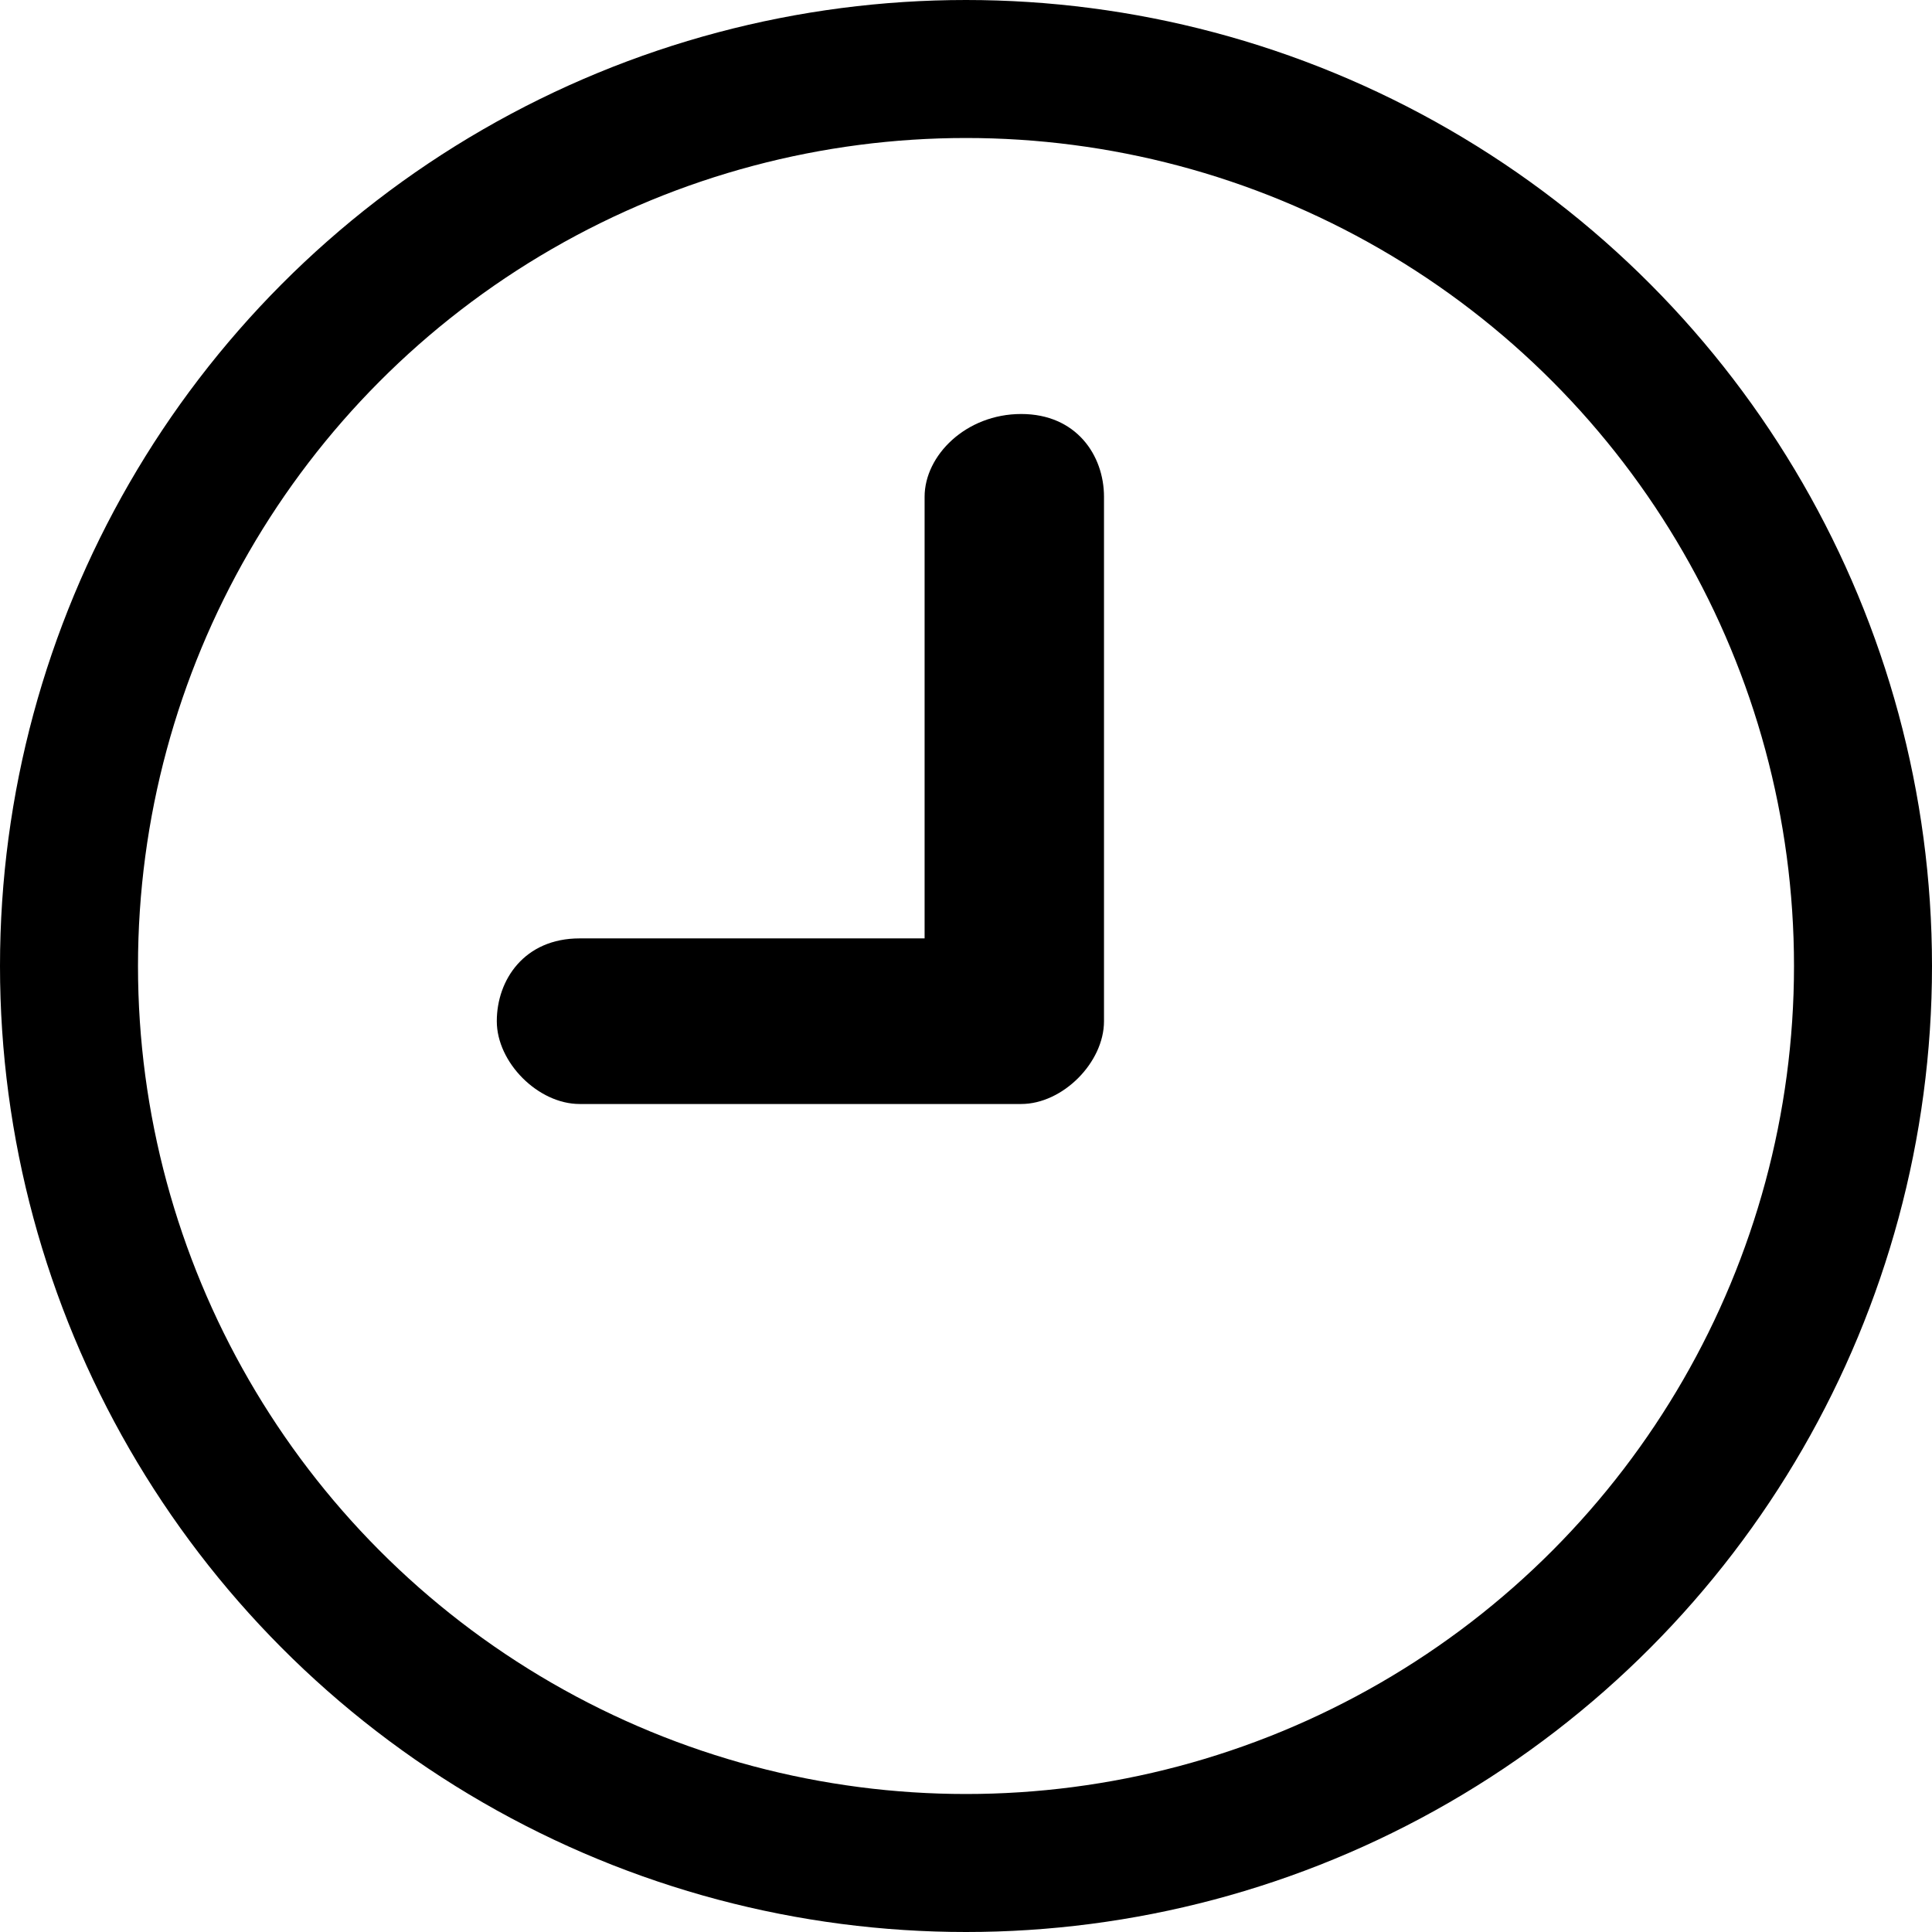
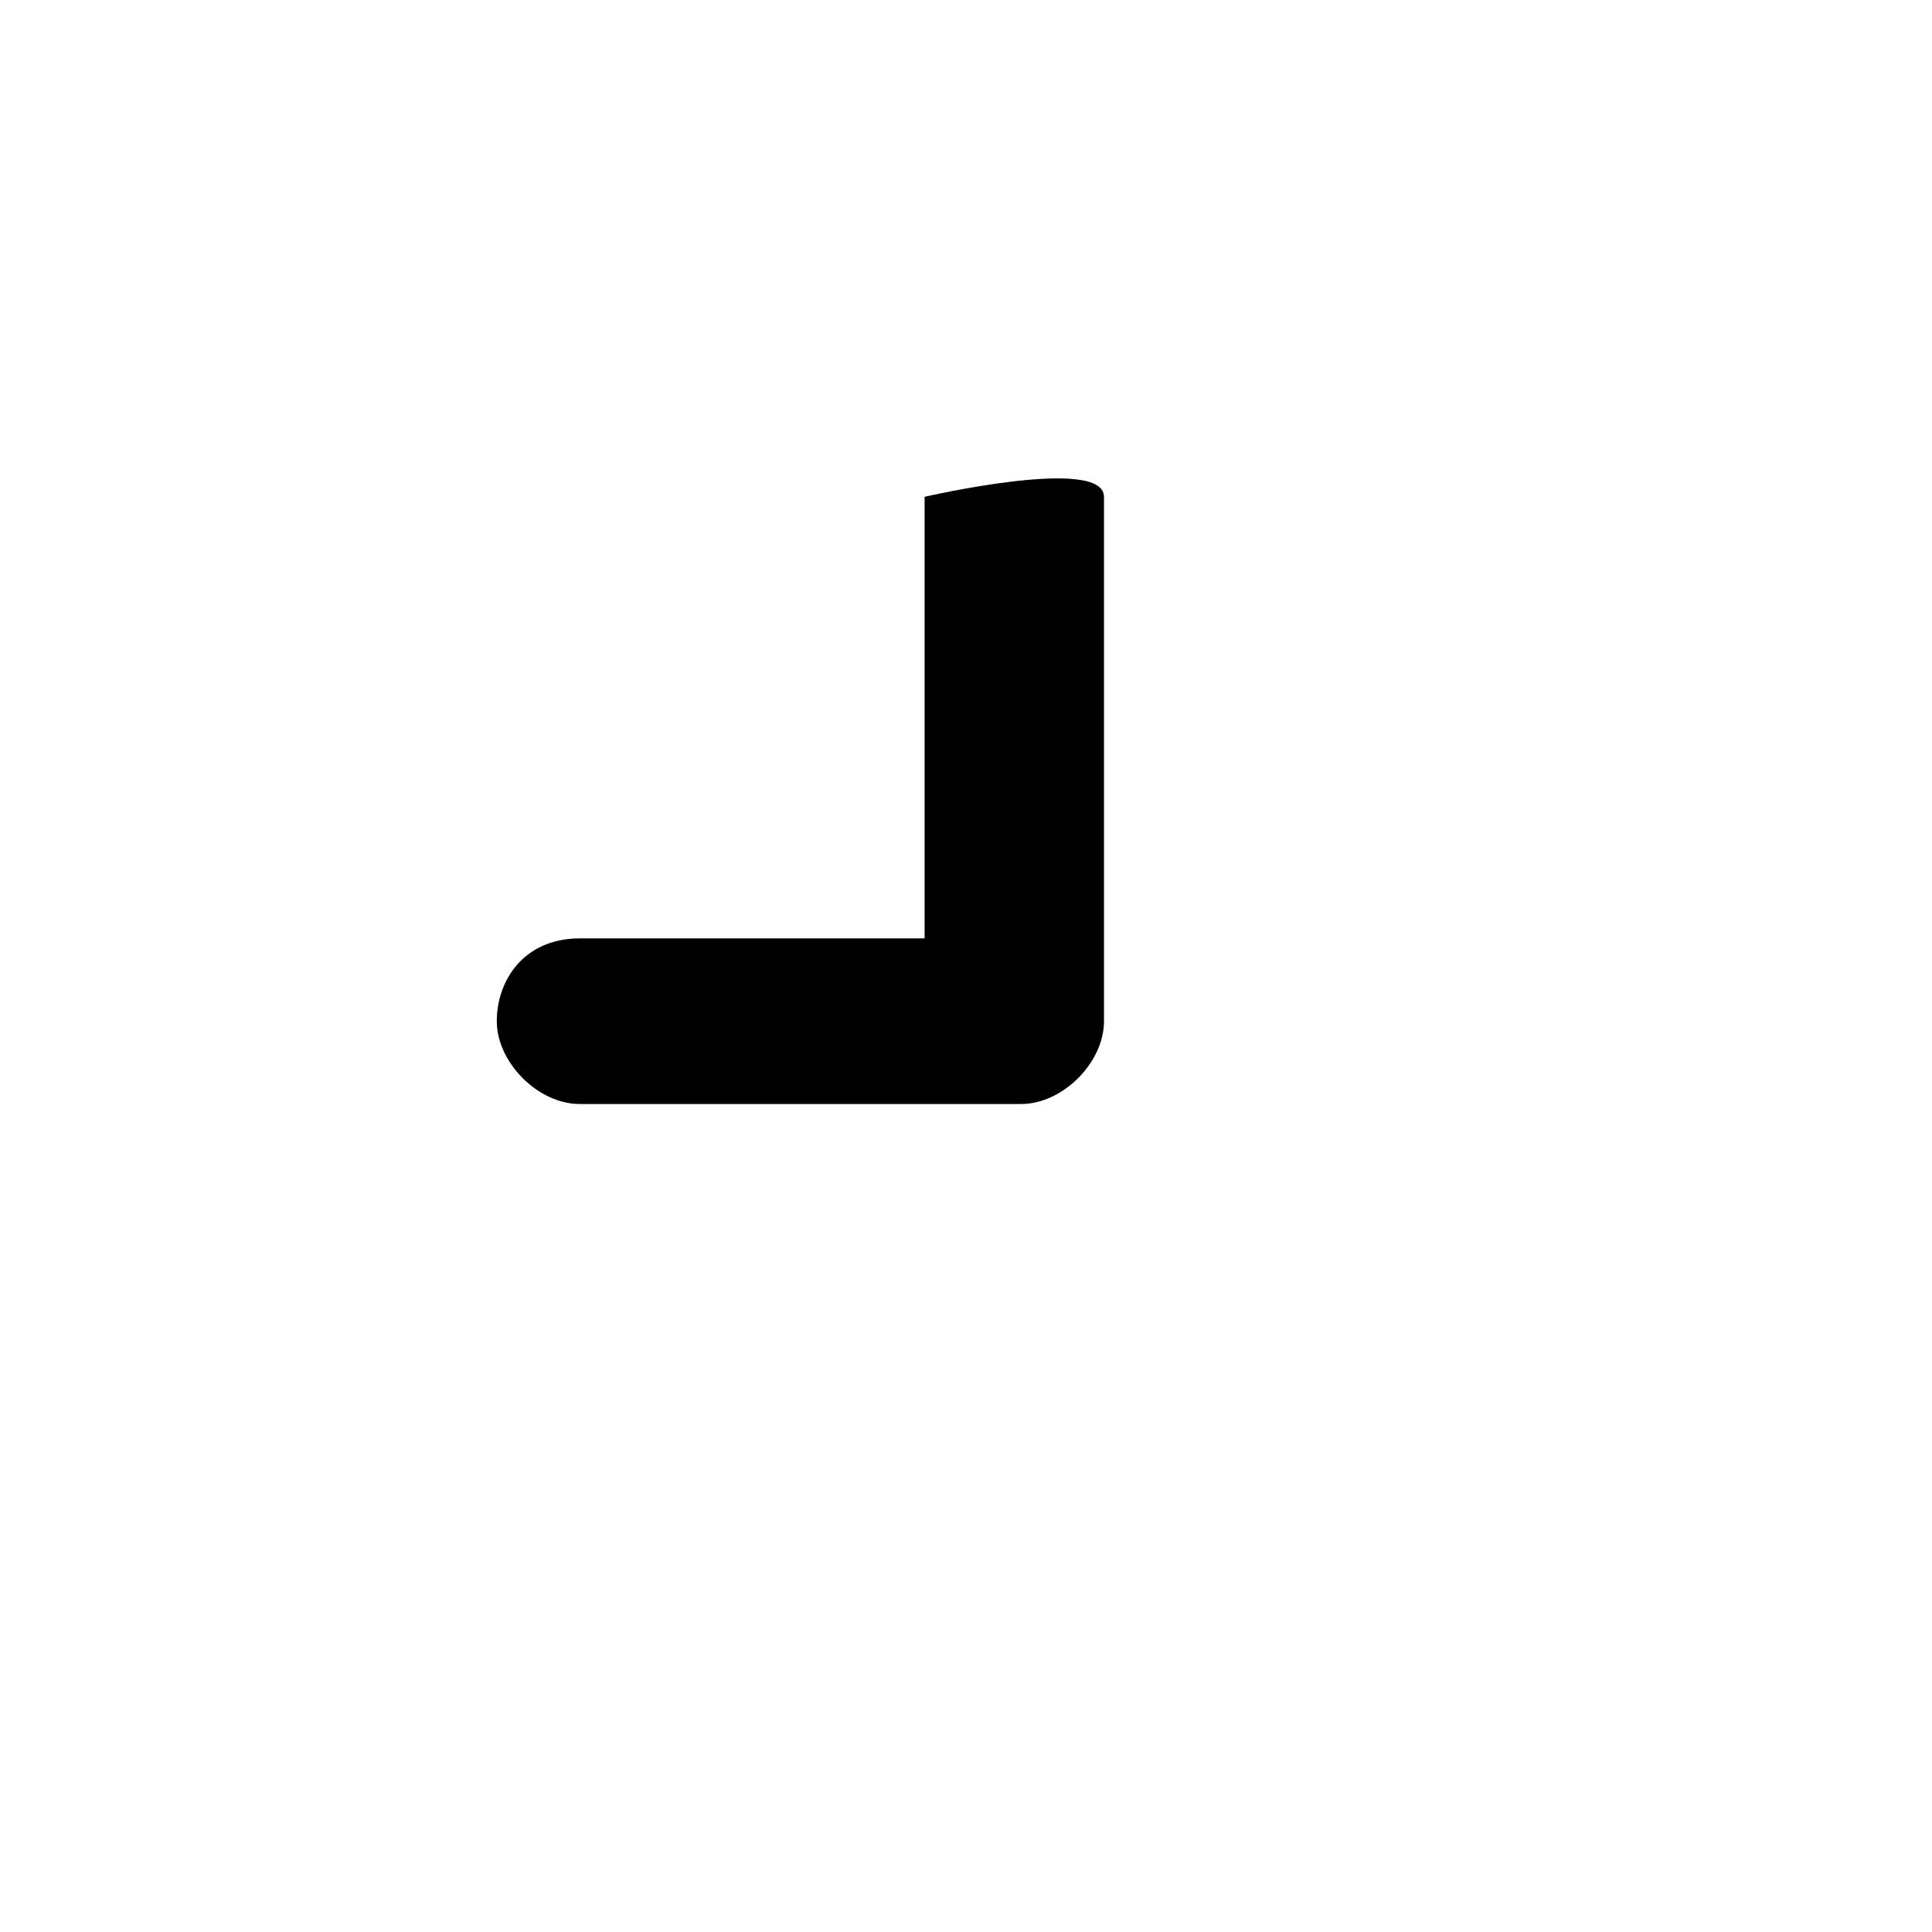
<svg xmlns="http://www.w3.org/2000/svg" version="1.1" id="Layer_1" x="0px" y="0px" viewBox="0 0 14 14" style="enable-background:new 0 0 14 14;" xml:space="preserve">
  <style type="text/css">
	.st0{fill:none;stroke:#000000;stroke-miterlimit:10;}
</style>
-   <circle class="st0" cx="7" cy="7" r="6.5" />
-   <path d="M4.2,6.8h2.5V3.6C6.7,3.3,7,3,7.4,3S8,3.3,8,3.6v3.8c0,0.3-0.3,0.6-0.6,0.6H4.2c-0.3,0-0.6-0.3-0.6-0.6  C3.6,7.1,3.8,6.8,4.2,6.8L4.2,6.8z" />
+   <path d="M4.2,6.8h2.5V3.6S8,3.3,8,3.6v3.8c0,0.3-0.3,0.6-0.6,0.6H4.2c-0.3,0-0.6-0.3-0.6-0.6  C3.6,7.1,3.8,6.8,4.2,6.8L4.2,6.8z" />
</svg>